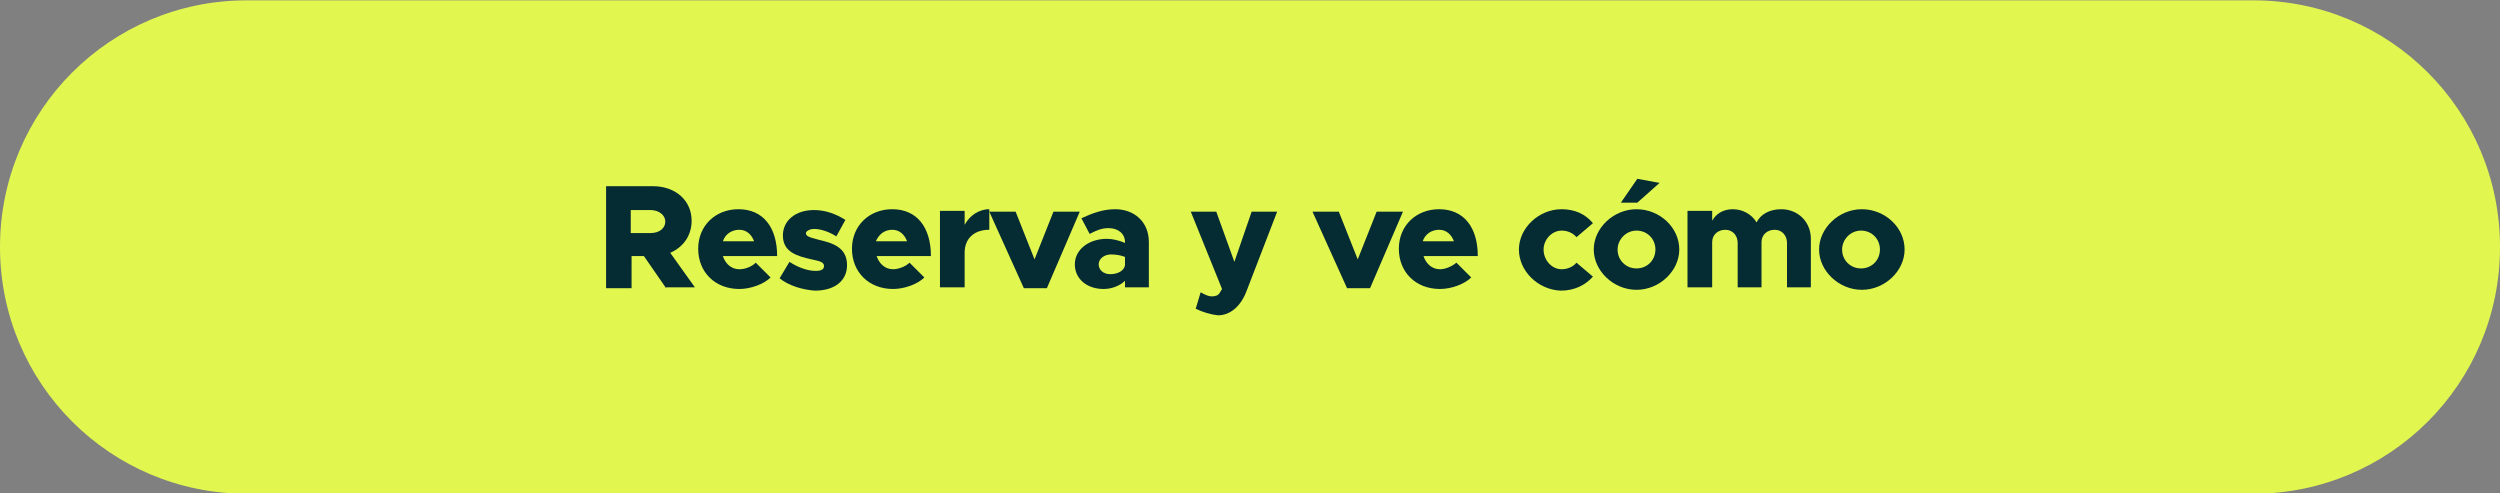
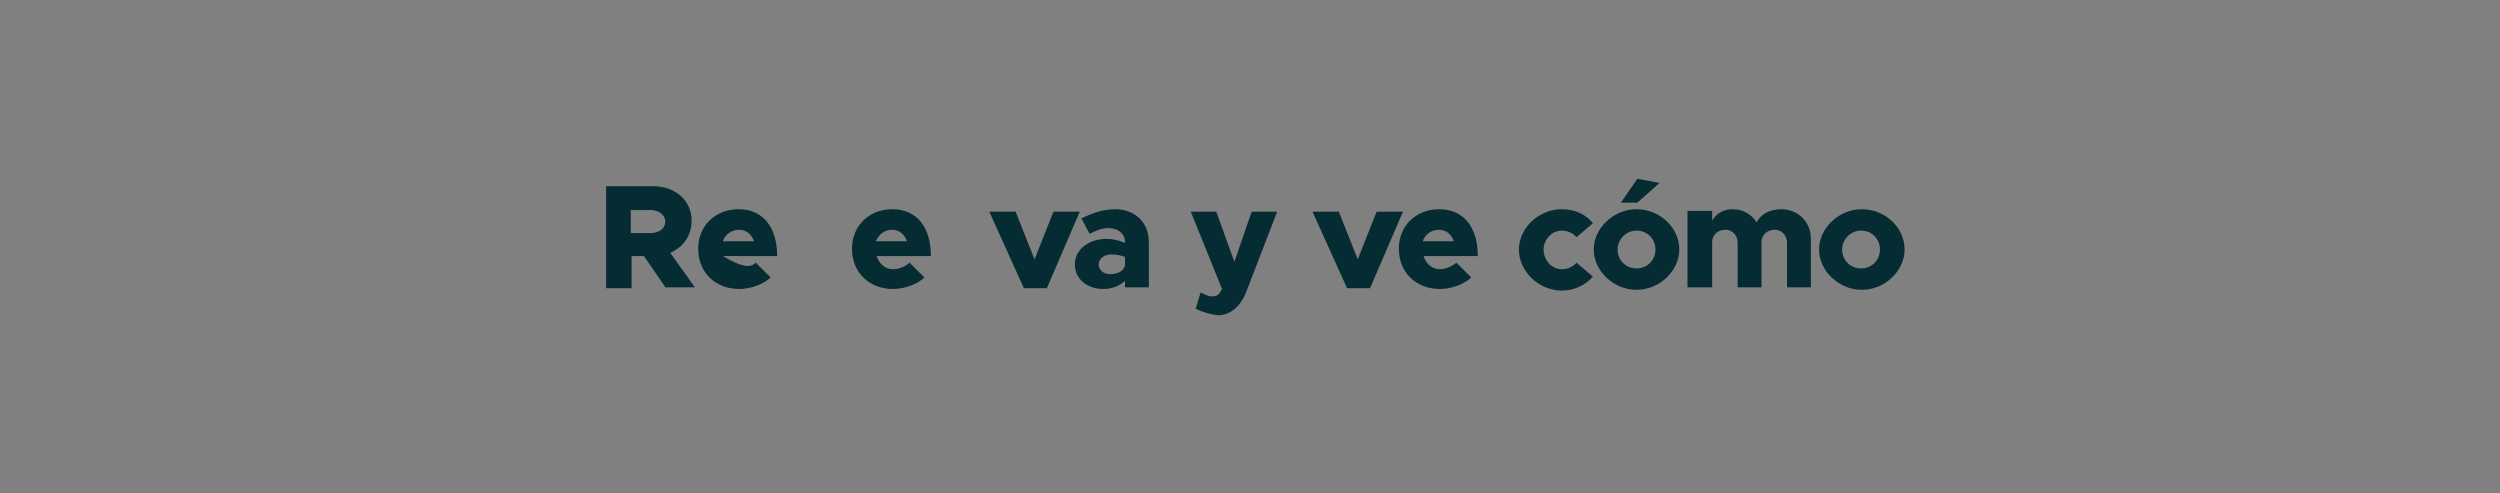
<svg xmlns="http://www.w3.org/2000/svg" version="1.1" id="Layer_1" x="0px" y="0px" viewBox="0 0 304 60" style="enable-background:new 0 0 304 60;" xml:space="preserve">
  <rect x="0" y="0" width="304" height="60" fill="#808080" stroke="none" />
  <style type="text/css">
	.st0{fill:#E2F650;}
	.st1{enable-background:new    ;}
	.st2{fill:#052B33;}
</style>
  <g id="Group_30717" transform="translate(-1043 -747.059)">
    <g id="Group_27739">
      <g id="Group_28710" transform="translate(0 3)">
-         <path id="Rectangle_8" class="st0" d="M1073,744.1h244c16.6,0,30,13.4,30,30l0,0c0,16.6-13.4,30-30,30h-244     c-16.6,0-30-13.4-30-30l0,0C1043,757.5,1056.4,744.1,1073,744.1z" />
        <g class="st1">
          <path class="st2" d="M1124,779.1l-2.7-3.9h-1.5v3.9h-3.1v-12.4h5.7c2.7,0,4.7,1.7,4.7,4.2c0,1.8-1,3.2-2.6,3.9l3,4.2H1124z       M1119.7,772.4h2.4c1.1,0,1.8-0.6,1.8-1.4s-0.8-1.4-1.8-1.4h-2.4V772.4z" />
-           <path class="st2" d="M1134.9,776l1.8,1.8c-0.8,0.8-2.4,1.4-3.8,1.4c-2.9,0-5-2-5-4.9c0-2.8,2.1-4.8,4.9-4.8c3,0,4.7,2.2,4.7,5.7      h-6.6c0.3,0.9,1,1.6,2,1.6C1133.6,776.8,1134.4,776.5,1134.9,776z M1130.9,773.4h3.8c-0.3-0.8-0.9-1.4-1.8-1.4      S1131.2,772.5,1130.9,773.4z" />
-           <path class="st2" d="M1137.8,777.9l1.2-2c0.9,0.6,2.1,1.1,3.2,1.1c0.7,0,1-0.2,1-0.6c0-0.5-0.6-0.6-1.5-0.8      c-1.8-0.4-3.5-0.9-3.5-2.9c0-1.8,1.5-3.1,3.8-3.1c1.4,0,2.7,0.5,3.8,1.2l-1.1,2c-0.8-0.5-1.8-0.9-2.7-0.9c-0.6,0-1,0.3-1,0.5      c0,0.4,0.4,0.5,1.5,0.8c1.7,0.4,3.5,0.9,3.5,3.1c0,1.9-1.5,3.1-3.9,3.1C1140.6,779.3,1138.9,778.8,1137.8,777.9z" />
+           <path class="st2" d="M1134.9,776l1.8,1.8c-0.8,0.8-2.4,1.4-3.8,1.4c-2.9,0-5-2-5-4.9c0-2.8,2.1-4.8,4.9-4.8c3,0,4.7,2.2,4.7,5.7      h-6.6C1133.6,776.8,1134.4,776.5,1134.9,776z M1130.9,773.4h3.8c-0.3-0.8-0.9-1.4-1.8-1.4      S1131.2,772.5,1130.9,773.4z" />
          <path class="st2" d="M1153.6,776l1.8,1.8c-0.8,0.8-2.4,1.4-3.8,1.4c-2.9,0-5-2-5-4.9c0-2.8,2.1-4.8,4.9-4.8c3,0,4.7,2.2,4.7,5.7      h-6.6c0.3,0.9,1,1.6,2,1.6C1152.2,776.8,1153.1,776.5,1153.6,776z M1149.5,773.4h3.8c-0.3-0.8-0.9-1.4-1.8-1.4      S1149.9,772.5,1149.5,773.4z" />
-           <path class="st2" d="M1163.3,769.5v2.5c-1.9,0-3,1.1-3,2.8l0,0v4.2h-3v-9.3h3v1.7C1160.9,770.3,1162,769.5,1163.3,769.5z" />
          <path class="st2" d="M1163.3,769.8h3.2l2.3,5.8l2.3-5.8h3.2l-4,9.3h-2.8L1163.3,769.8z" />
          <path class="st2" d="M1182.7,773.5v5.5h-2.9v-0.8c-0.6,0.6-1.6,1-2.6,1c-2,0-3.5-1.2-3.5-3c0-1.8,1.7-3.1,3.9-3.1      c0.7,0,1.5,0.2,2.2,0.5v-0.1c0-1-0.8-1.7-2-1.7c-0.9,0-1.5,0.3-2.3,0.7l-1-1.9c1.3-0.6,2.6-1.1,4.1-1.1      C1180.9,769.5,1182.7,771,1182.7,773.5z M1179.8,776.3v-1c-0.5-0.2-1.1-0.3-1.7-0.3c-0.8,0-1.5,0.5-1.5,1.2      c0,0.7,0.6,1.2,1.4,1.2C1178.9,777.4,1179.7,777,1179.8,776.3z" />
          <path class="st2" d="M1188.4,781.6l0.6-2c0.5,0.3,1,0.5,1.3,0.5c0.5,0,0.8-0.1,1-0.4l0.3-0.5l-3.8-9.4h3.1l2.2,6.1l2.1-6.1h3.1      l-3.7,9.6c-0.7,1.9-2,3-3.5,3C1190.2,782.3,1189.2,782,1188.4,781.6z" />
          <path class="st2" d="M1202.6,769.8h3.2l2.3,5.8l2.3-5.8h3.2l-4,9.3h-2.8L1202.6,769.8z" />
          <path class="st2" d="M1220.1,776l1.8,1.8c-0.8,0.8-2.4,1.4-3.8,1.4c-2.9,0-5-2-5-4.9c0-2.8,2.1-4.8,4.9-4.8c3,0,4.7,2.2,4.7,5.7      h-6.6c0.3,0.9,1,1.6,2,1.6C1218.7,776.8,1219.5,776.5,1220.1,776z M1216,773.4h3.8c-0.3-0.8-0.9-1.4-1.8-1.4      C1217.1,772,1216.3,772.5,1216,773.4z" />
          <path class="st2" d="M1227.7,774.4c0-2.6,2.4-4.9,5.2-4.9c1.6,0,2.9,0.6,3.8,1.7l-2,1.7c-0.4-0.5-1.1-0.8-1.8-0.8      c-1.2,0-2.2,1.1-2.2,2.3c0,1.3,1,2.4,2.2,2.4c0.7,0,1.4-0.3,1.8-0.8l2,1.7c-0.9,1-2.2,1.7-3.9,1.7      C1230,779.3,1227.7,777,1227.7,774.4z" />
          <path class="st2" d="M1236.8,774.4c0-2.6,2.4-4.9,5.2-4.9s5.2,2.2,5.2,4.9c0,2.6-2.4,4.9-5.2,4.9S1236.8,777,1236.8,774.4z       M1244.3,774.4c0-1.3-1-2.3-2.3-2.3s-2.3,1.1-2.3,2.3c0,1.3,1,2.3,2.3,2.3S1244.3,775.7,1244.3,774.4z M1242.1,765.8l2.7,0.5      l-2.7,2.4h-2L1242.1,765.8z" />
          <path class="st2" d="M1263.2,773.1v5.9h-2.9v-5.4c0-0.9-0.6-1.6-1.5-1.6c-0.9,0-1.6,0.6-1.6,1.5v5.5h-2.9v-5.4      c0-0.9-0.6-1.6-1.5-1.6c-0.9,0-1.6,0.6-1.6,1.5v5.5h-3v-9.3h3v1.2c0.5-0.9,1.4-1.4,2.5-1.4c1.2,0,2.3,0.6,2.9,1.6      c0.5-1,1.6-1.6,3-1.6C1261.6,769.5,1263.2,771,1263.2,773.1z" />
          <path class="st2" d="M1264.2,774.4c0-2.6,2.4-4.9,5.2-4.9s5.2,2.2,5.2,4.9c0,2.6-2.4,4.9-5.2,4.9S1264.2,777,1264.2,774.4z       M1271.6,774.4c0-1.3-1-2.3-2.3-2.3s-2.3,1.1-2.3,2.3c0,1.3,1,2.3,2.3,2.3S1271.6,775.7,1271.6,774.4z" />
        </g>
      </g>
    </g>
  </g>
</svg>